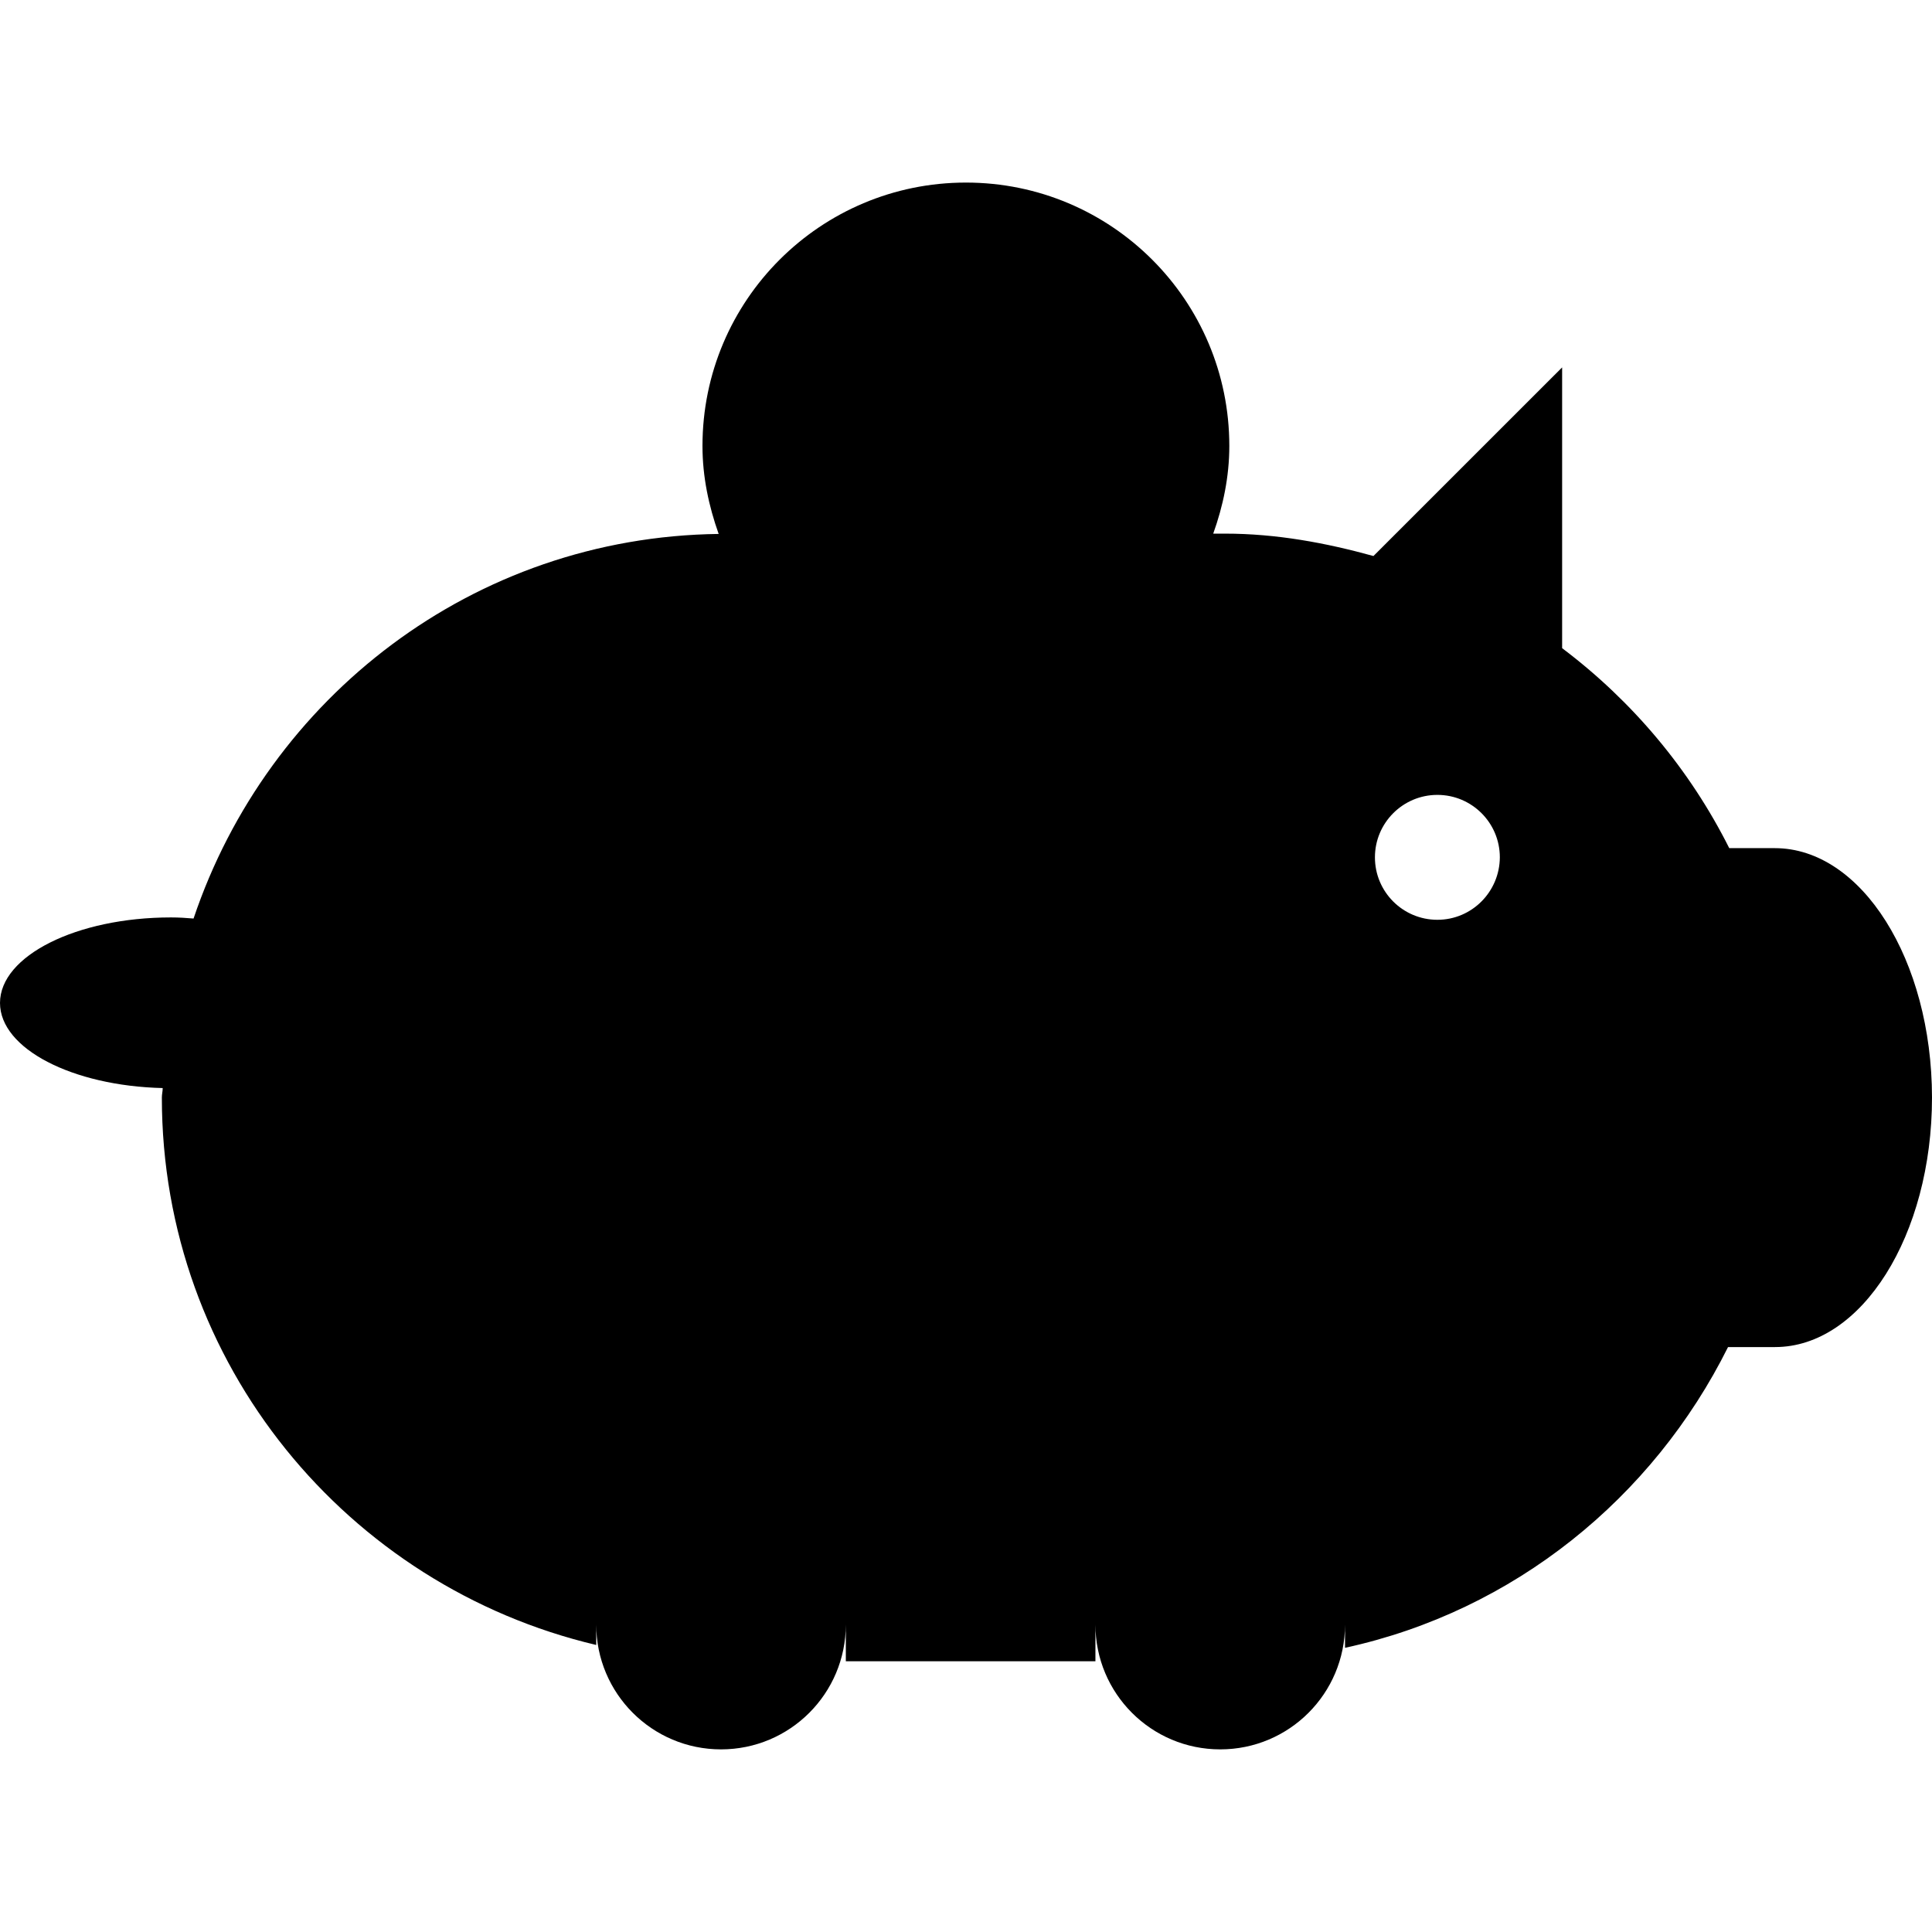
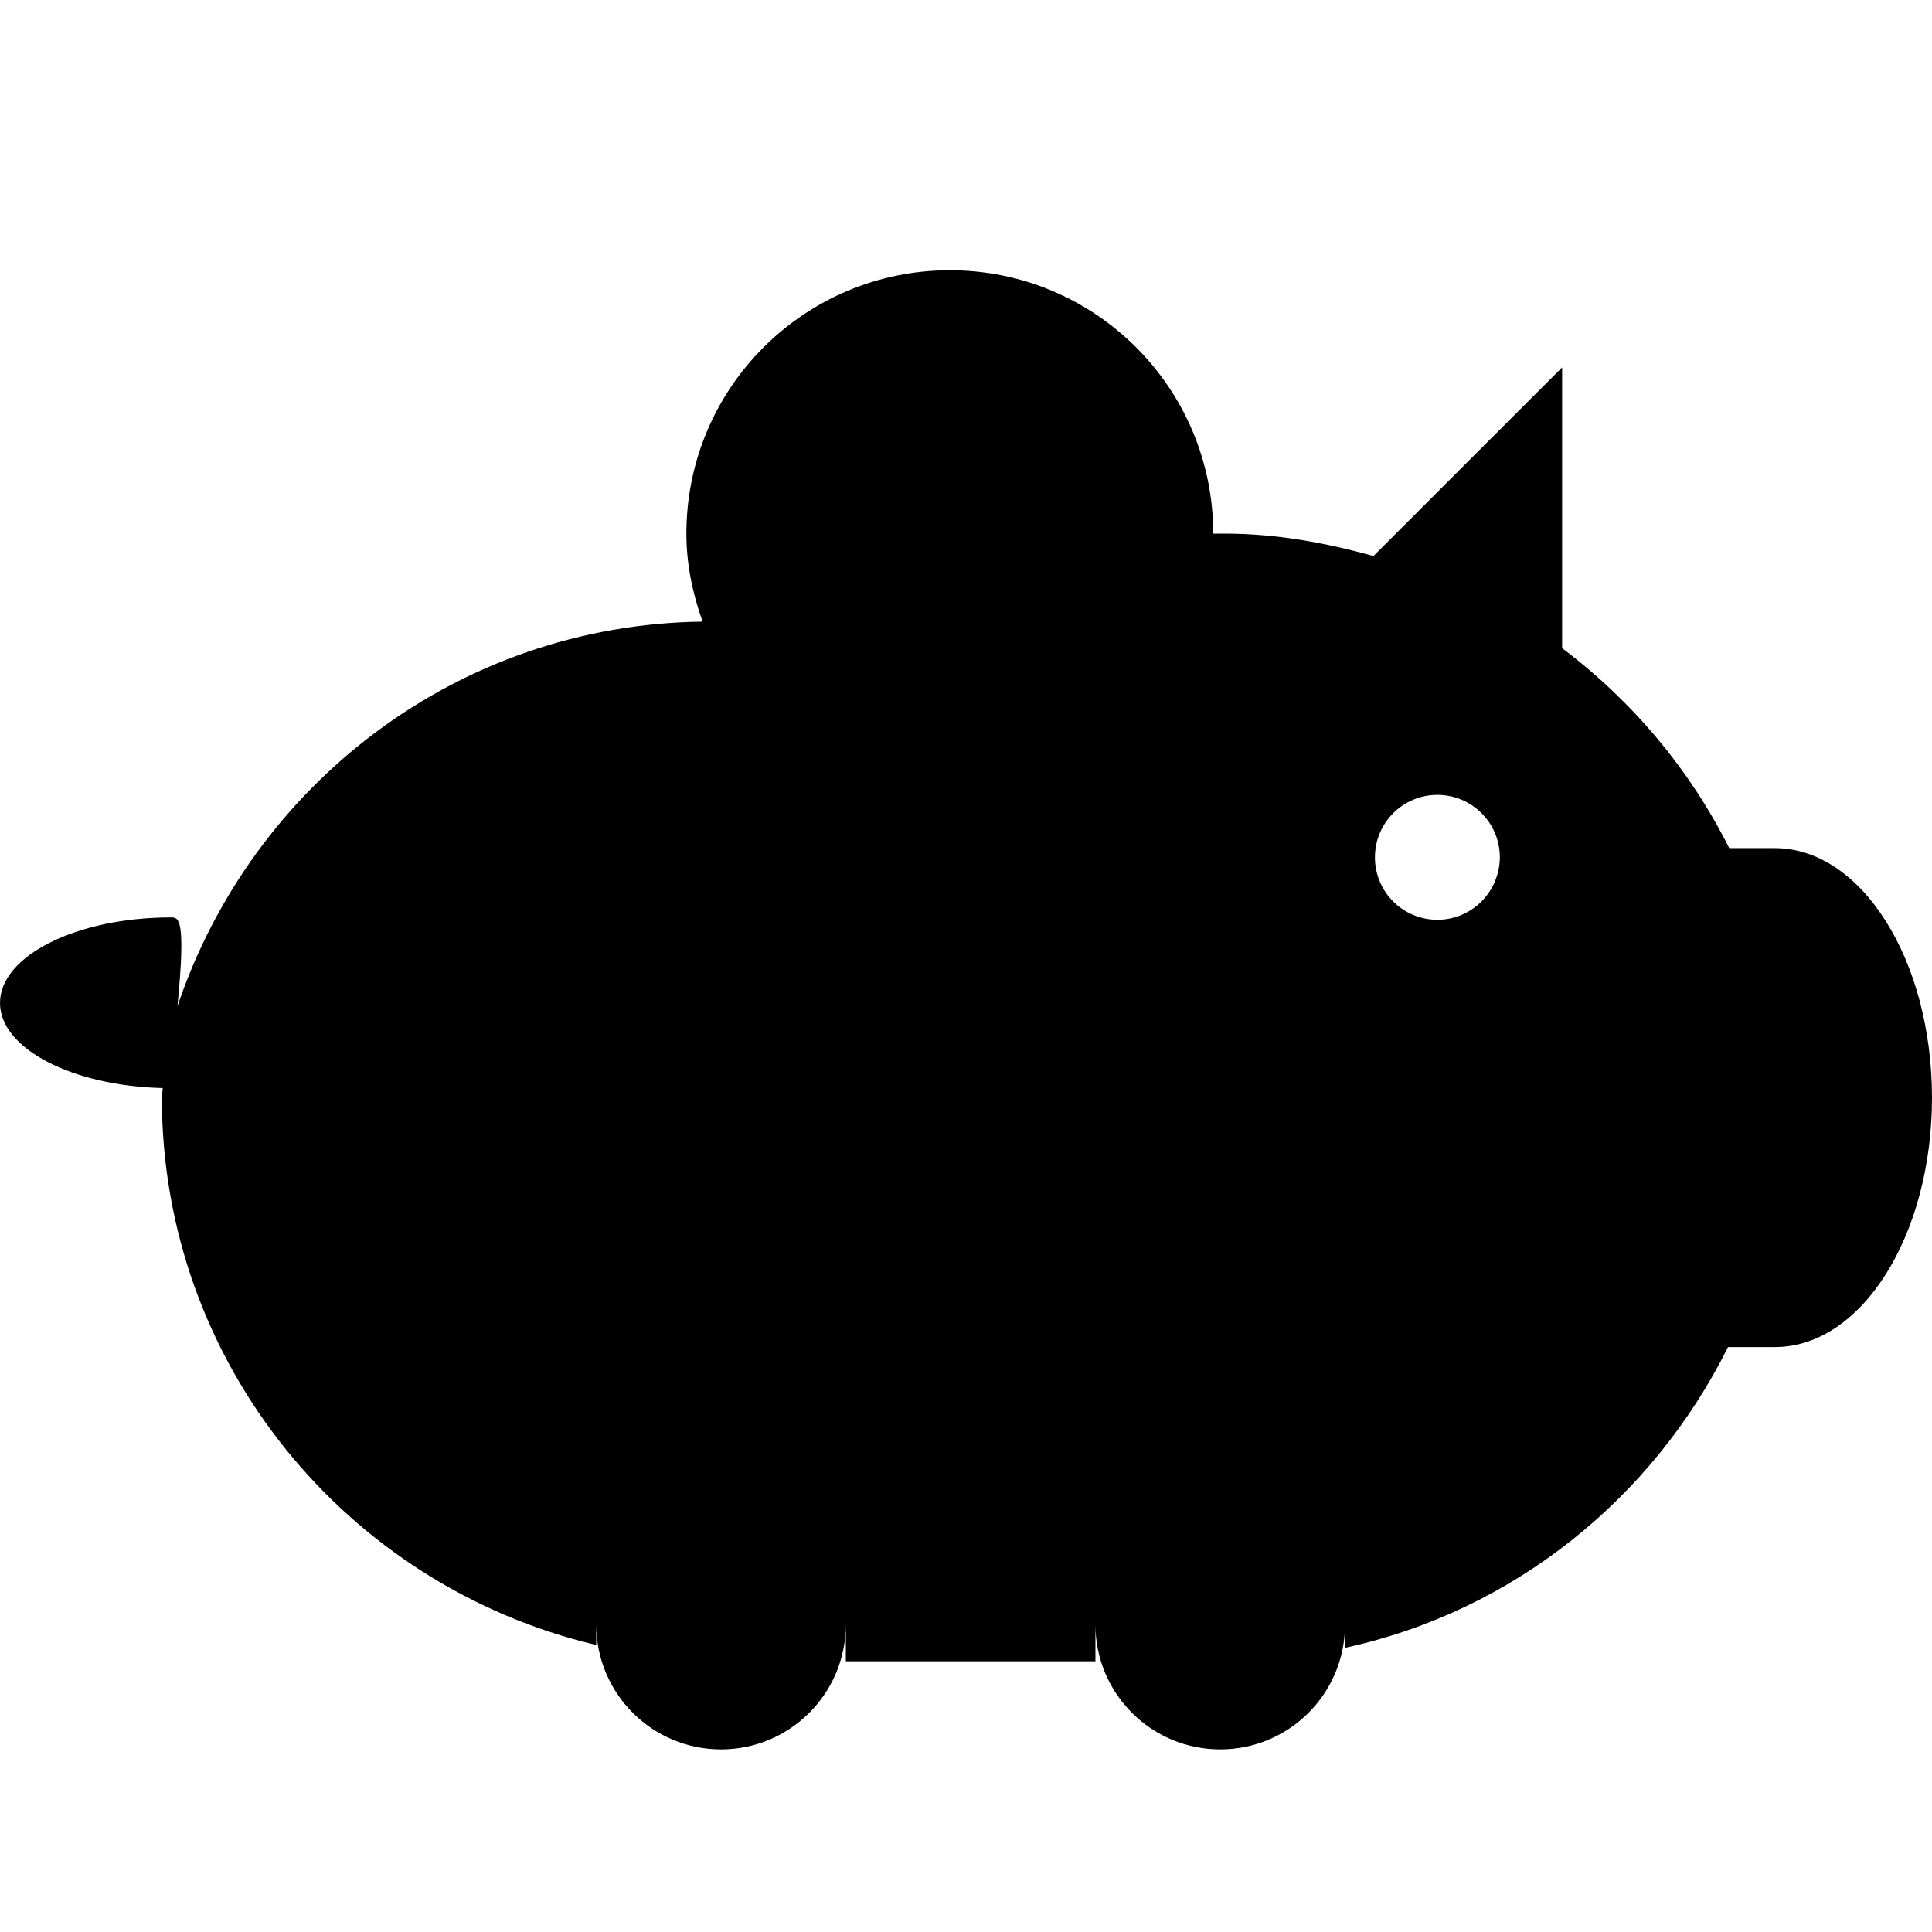
<svg xmlns="http://www.w3.org/2000/svg" fill="#000000" version="1.1" id="Capa_1" width="800px" height="800px" viewBox="0 0 36.752 36.752" xml:space="preserve">
  <g>
-     <path d="M33.761,16.134h-0.866c-0.752-1.5-1.846-2.8-3.179-3.804V6.989l-3.589,3.588c-0.906-0.25-1.842-0.426-2.829-0.426h-0.219   c0.187-0.523,0.306-1.08,0.306-1.668c0-2.769-2.242-5.01-5.01-5.01c-2.768,0-5.012,2.241-5.012,5.01   c0,0.59,0.121,1.147,0.308,1.674c-4.668,0.058-8.575,3.111-9.989,7.316C3.54,17.461,3.4,17.452,3.253,17.452   C1.457,17.452,0,18.183,0,19.079c0,0.869,1.375,1.578,3.095,1.619c0,0.062-0.016,0.117-0.016,0.18   c0,5.072,3.532,9.297,8.263,10.414v-0.389c0,1.312,1.063,2.375,2.374,2.375s2.374-1.062,2.374-2.375v0.699h4.748v-0.699   c0,1.312,1.062,2.375,2.374,2.375s2.374-1.062,2.374-2.375v0.443c3.214-0.699,5.857-2.852,7.286-5.721h0.894   c1.648,0,2.986-2.127,2.986-4.748C36.749,18.261,35.412,16.134,33.761,16.134z M27.343,17.497c-0.657,0-1.188-0.532-1.188-1.188   c0-0.654,0.531-1.188,1.188-1.188c0.655,0,1.188,0.531,1.188,1.188C28.527,16.965,27.998,17.497,27.343,17.497z" />
+     <path d="M33.761,16.134h-0.866c-0.752-1.5-1.846-2.8-3.179-3.804V6.989l-3.589,3.588c-0.906-0.25-1.842-0.426-2.829-0.426h-0.219   c0-2.769-2.242-5.01-5.01-5.01c-2.768,0-5.012,2.241-5.012,5.01   c0,0.59,0.121,1.147,0.308,1.674c-4.668,0.058-8.575,3.111-9.989,7.316C3.54,17.461,3.4,17.452,3.253,17.452   C1.457,17.452,0,18.183,0,19.079c0,0.869,1.375,1.578,3.095,1.619c0,0.062-0.016,0.117-0.016,0.18   c0,5.072,3.532,9.297,8.263,10.414v-0.389c0,1.312,1.063,2.375,2.374,2.375s2.374-1.062,2.374-2.375v0.699h4.748v-0.699   c0,1.312,1.062,2.375,2.374,2.375s2.374-1.062,2.374-2.375v0.443c3.214-0.699,5.857-2.852,7.286-5.721h0.894   c1.648,0,2.986-2.127,2.986-4.748C36.749,18.261,35.412,16.134,33.761,16.134z M27.343,17.497c-0.657,0-1.188-0.532-1.188-1.188   c0-0.654,0.531-1.188,1.188-1.188c0.655,0,1.188,0.531,1.188,1.188C28.527,16.965,27.998,17.497,27.343,17.497z" />
  </g>
</svg>